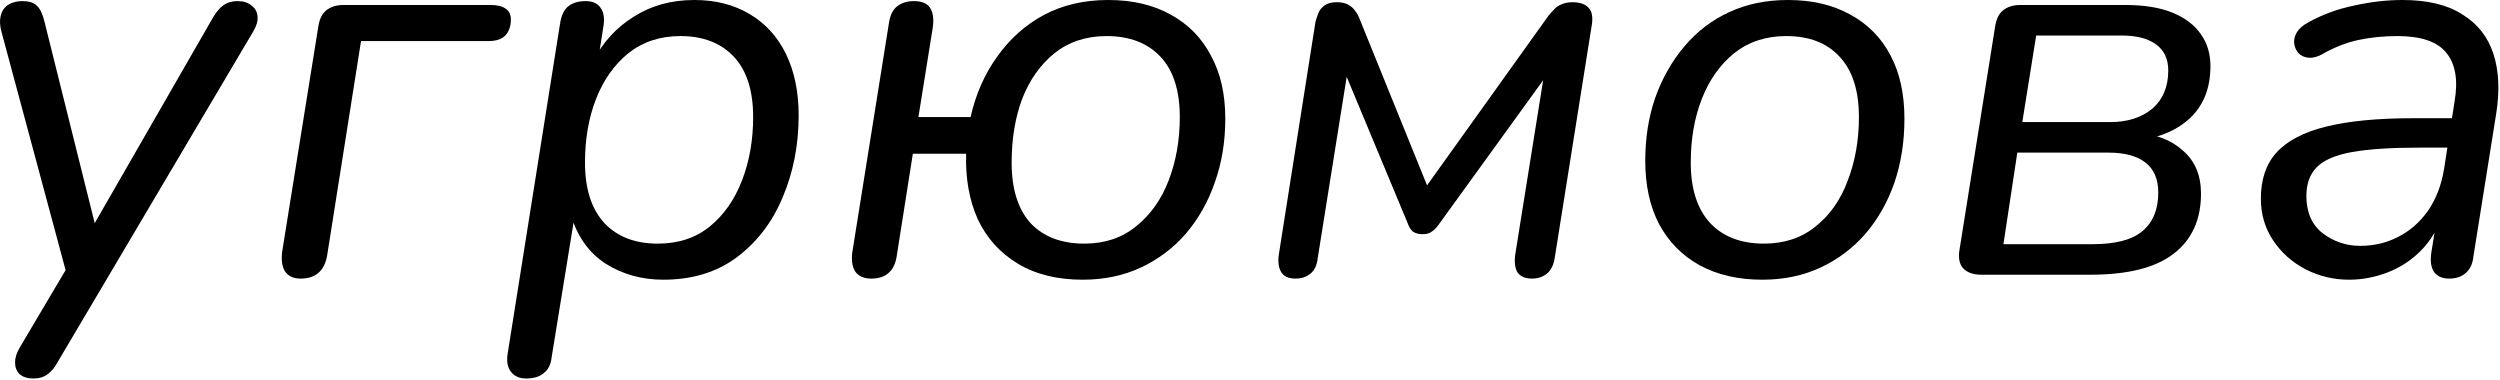
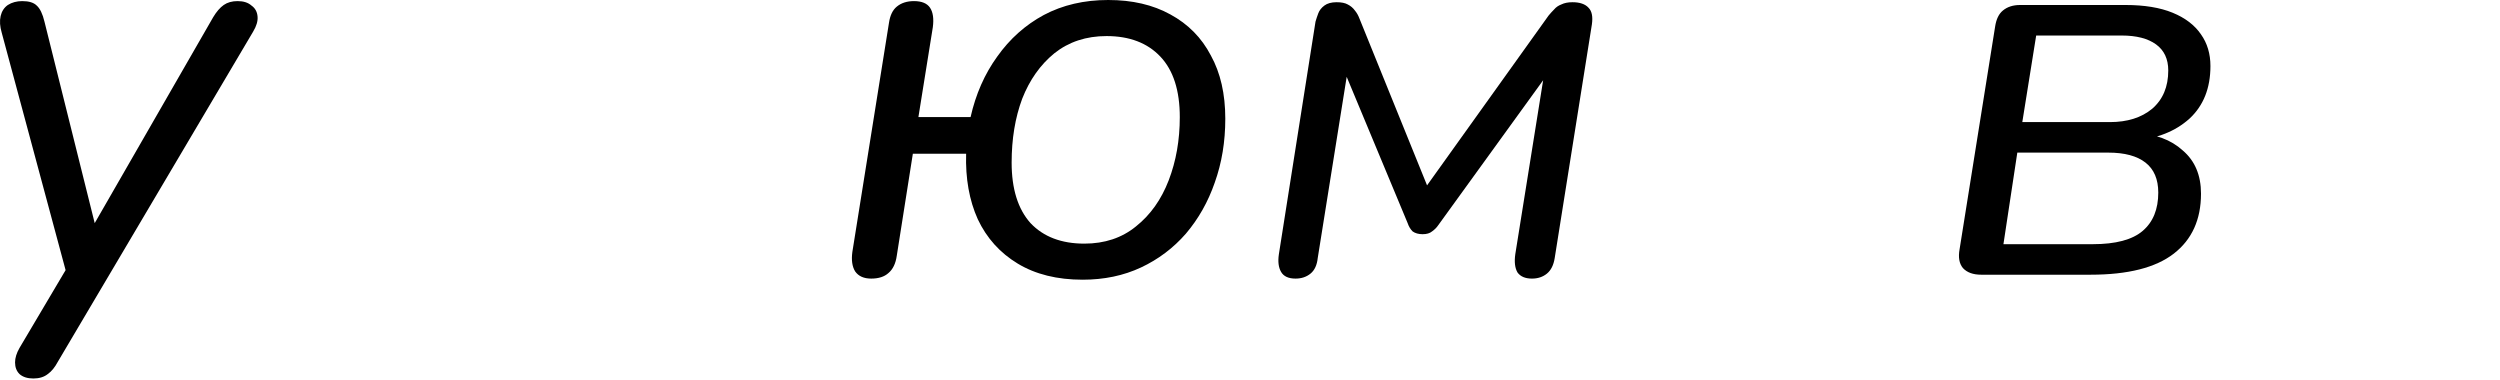
<svg xmlns="http://www.w3.org/2000/svg" width="874" height="133" viewBox="0 0 874 133" fill="none">
  <path d="M11.665 132.319C9.596 132.319 7.979 131.801 6.815 130.767C5.78 129.732 5.263 128.374 5.263 126.692C5.263 125.14 5.78 123.459 6.815 121.648L24.858 91.187L23.888 97.978L0.606 11.447C-0.04 9.248 -0.17 7.308 0.218 5.626C0.606 3.945 1.447 2.652 2.74 1.746C4.163 0.841 5.845 0.388 7.785 0.388C10.113 0.388 11.794 0.905 12.829 1.94C13.993 2.975 14.899 4.85 15.546 7.567L34.753 84.591H29.321L74.526 6.014C75.69 4.074 76.919 2.652 78.213 1.746C79.506 0.841 81.123 0.388 83.063 0.388C85.132 0.388 86.749 0.905 87.913 1.94C89.207 2.846 89.918 4.139 90.047 5.82C90.177 7.373 89.659 9.119 88.495 11.059L20.202 126.498C19.167 128.438 18.003 129.861 16.71 130.767C15.416 131.801 13.735 132.319 11.665 132.319Z" fill="black" />
-   <path d="M105.067 97.396C102.61 97.396 100.799 96.555 99.635 94.874C98.6 93.192 98.276 90.864 98.665 87.889L111.276 9.313C111.664 6.726 112.569 4.85 113.992 3.686C115.544 2.393 117.549 1.746 120.006 1.746H171.614C173.943 1.746 175.689 2.199 176.853 3.104C178.017 3.88 178.599 5.109 178.599 6.791C178.599 9.119 177.952 10.994 176.659 12.417C175.365 13.71 173.425 14.357 170.838 14.357H126.215L114.38 89.247C113.474 94.68 110.37 97.396 105.067 97.396Z" fill="black" />
-   <path d="M183.948 132.319C181.491 132.319 179.68 131.478 178.516 129.797C177.352 128.244 177.028 126.046 177.546 123.2L195.783 8.343C196.171 5.626 197.076 3.622 198.499 2.328C200.051 1.035 202.121 0.388 204.708 0.388C207.165 0.388 208.911 1.164 209.946 2.716C211.11 4.268 211.434 6.532 210.916 9.507L208.588 24.252L207.23 21.536C210.722 14.81 215.508 9.571 221.587 5.82C227.666 1.94 234.716 0 242.735 0C250.107 0 256.51 1.617 261.942 4.85C267.504 8.084 271.773 12.74 274.747 18.82C277.722 24.899 279.21 32.077 279.21 40.355C279.21 50.703 277.334 60.274 273.583 69.07C269.962 77.736 264.594 84.72 257.48 90.023C250.495 95.197 241.959 97.784 231.87 97.784C224.368 97.784 217.642 95.908 211.692 92.157C205.743 88.277 201.668 82.457 199.469 74.696H201.021L192.873 124.752C192.614 127.339 191.709 129.214 190.157 130.379C188.734 131.672 186.664 132.319 183.948 132.319ZM229.93 85.173C237.173 85.173 243.252 83.168 248.167 79.158C253.082 75.149 256.833 69.781 259.42 63.055C262.007 56.329 263.301 48.957 263.301 40.937C263.301 31.625 261.037 24.575 256.51 19.79C251.983 15.004 245.774 12.611 237.884 12.611C230.771 12.611 224.691 14.616 219.647 18.625C214.732 22.635 210.981 27.938 208.394 34.535C205.807 41.131 204.514 48.569 204.514 56.847C204.514 66.03 206.777 73.079 211.304 77.994C215.831 82.78 222.04 85.173 229.93 85.173Z" fill="black" />
  <path d="M378.502 97.784C369.577 97.784 362.011 95.908 355.802 92.157C349.594 88.406 344.937 83.233 341.833 76.636C338.858 70.04 337.5 62.408 337.759 53.742H319.133L313.507 89.441C313.119 92.157 312.148 94.162 310.596 95.456C309.174 96.749 307.169 97.396 304.582 97.396C301.995 97.396 300.12 96.555 298.955 94.874C297.921 93.192 297.597 90.929 297.985 88.083L310.79 7.955C311.178 5.368 312.084 3.492 313.507 2.328C315.059 1.035 317.064 0.388 319.521 0.388C322.237 0.388 324.113 1.164 325.148 2.716C326.182 4.268 326.506 6.532 326.118 9.507L321.073 40.937H339.311C341.122 32.918 344.226 25.869 348.623 19.79C353.021 13.581 358.454 8.731 364.921 5.238C371.517 1.746 379.019 0 387.427 0C395.834 0 403.077 1.681 409.156 5.044C415.365 8.407 420.086 13.193 423.319 19.402C426.682 25.481 428.364 32.853 428.364 41.519C428.364 49.539 427.135 56.976 424.678 63.831C422.349 70.557 418.986 76.507 414.589 81.681C410.191 86.725 404.953 90.67 398.874 93.516C392.794 96.361 386.004 97.784 378.502 97.784ZM379.084 85.173C386.198 85.173 392.212 83.168 397.127 79.158C402.172 75.149 405.987 69.781 408.574 63.055C411.161 56.329 412.455 48.957 412.455 40.937C412.455 31.625 410.191 24.575 405.664 19.79C401.137 15.004 394.864 12.611 386.845 12.611C379.731 12.611 373.651 14.616 368.607 18.625C363.692 22.635 359.941 27.938 357.354 34.535C354.897 41.131 353.668 48.569 353.668 56.847C353.668 66.03 355.867 73.079 360.264 77.994C364.791 82.78 371.065 85.173 379.084 85.173Z" fill="black" />
  <path d="M452.917 97.396C450.46 97.396 448.778 96.62 447.873 95.068C446.968 93.516 446.709 91.446 447.097 88.859L459.902 7.567C460.161 6.661 460.484 5.691 460.872 4.656C461.26 3.622 461.972 2.716 463.006 1.94C464.041 1.164 465.464 0.776 467.275 0.776C468.956 0.776 470.25 1.035 471.155 1.552C472.19 2.07 473.03 2.781 473.677 3.686C474.324 4.462 474.841 5.368 475.229 6.403L498.899 64.801L541.389 5.432C542.035 4.656 542.682 3.945 543.329 3.298C543.976 2.522 544.816 1.94 545.851 1.552C546.886 1.035 548.179 0.776 549.731 0.776C552.318 0.776 554.194 1.423 555.358 2.716C556.522 3.88 556.91 5.82 556.522 8.537L543.523 90.217C543.135 92.675 542.229 94.486 540.807 95.65C539.384 96.814 537.638 97.396 535.568 97.396C533.24 97.396 531.558 96.684 530.524 95.262C529.618 93.71 529.36 91.575 529.748 88.859L540.807 19.79H545.463L502.78 78.77C502.262 79.546 501.551 80.258 500.645 80.904C499.869 81.551 498.77 81.875 497.347 81.875C495.924 81.875 494.76 81.551 493.855 80.904C493.079 80.129 492.497 79.158 492.109 77.994L467.857 19.79H471.931L460.678 90.217C460.419 92.675 459.579 94.486 458.156 95.65C456.733 96.814 454.987 97.396 452.917 97.396Z" fill="black" />
-   <path d="M616.12 97.784C607.712 97.784 600.404 96.102 594.196 92.74C588.117 89.377 583.396 84.591 580.033 78.382C576.799 72.174 575.182 64.801 575.182 56.265C575.182 48.245 576.346 40.873 578.675 34.147C581.132 27.291 584.56 21.277 588.957 16.103C593.355 10.93 598.529 6.985 604.479 4.268C610.558 1.423 617.413 0 625.044 0C633.452 0 640.695 1.681 646.774 5.044C652.983 8.407 657.704 13.193 660.937 19.402C664.171 25.481 665.788 32.853 665.788 41.519C665.788 49.539 664.623 56.976 662.295 63.831C659.967 70.557 656.604 76.507 652.206 81.681C647.809 86.725 642.57 90.67 636.491 93.516C630.412 96.361 623.622 97.784 616.12 97.784ZM616.702 85.173C623.816 85.173 629.83 83.168 634.745 79.158C639.789 75.149 643.54 69.781 645.998 63.055C648.585 56.329 649.878 48.957 649.878 40.937C649.878 31.625 647.615 24.575 643.088 19.79C638.69 15.004 632.482 12.611 624.462 12.611C617.348 12.611 611.269 14.616 606.225 18.625C601.31 22.635 597.559 27.938 594.972 34.535C592.385 41.131 591.092 48.569 591.092 56.847C591.092 66.03 593.355 73.079 597.882 77.994C602.409 82.78 608.682 85.173 616.702 85.173Z" fill="black" />
  <path d="M692.641 96.038C689.795 96.038 687.661 95.262 686.238 93.71C684.945 92.157 684.557 89.959 685.074 87.113L697.491 9.313C697.879 6.726 698.784 4.85 700.207 3.686C701.759 2.393 703.764 1.746 706.222 1.746H743.085C749.681 1.746 755.178 2.652 759.576 4.462C763.974 6.273 767.272 8.795 769.471 12.029C771.67 15.133 772.769 18.82 772.769 23.088C772.769 30.849 770.311 36.992 765.396 41.519C760.481 45.917 754.144 48.439 746.383 49.086L746.771 46.564C753.497 46.822 758.929 48.827 763.068 52.578C767.337 56.2 769.471 61.244 769.471 67.712C769.471 76.766 766.302 83.75 759.964 88.665C753.626 93.58 743.925 96.038 730.862 96.038H692.641ZM700.401 85.367H731.638C739.657 85.367 745.477 83.815 749.099 80.71C752.721 77.606 754.532 73.144 754.532 67.323C754.532 62.667 753.044 59.175 750.069 56.847C747.094 54.518 742.761 53.354 737.07 53.354H705.252L700.401 85.367ZM706.998 42.684H737.652C743.731 42.684 748.646 41.131 752.397 38.027C756.148 34.794 758.024 30.331 758.024 24.64C758.024 20.63 756.601 17.591 753.755 15.521C750.91 13.452 746.9 12.417 741.727 12.417H711.848L706.998 42.684Z" fill="black" />
-   <path d="M821.249 97.784C815.816 97.784 810.707 96.555 805.921 94.098C801.265 91.64 797.514 88.277 794.669 84.009C791.823 79.74 790.4 74.89 790.4 69.458C790.4 62.732 792.211 57.364 795.833 53.354C799.584 49.215 805.404 46.176 813.294 44.236C821.184 42.295 831.338 41.325 843.755 41.325H859.276L857.724 51.608H845.889C835.929 51.608 828.039 52.126 822.219 53.16C816.528 54.195 812.453 55.941 809.996 58.399C807.538 60.856 806.31 64.219 806.31 68.487C806.31 74.179 808.185 78.512 811.936 81.487C815.816 84.462 820.214 85.949 825.129 85.949C829.915 85.949 834.312 84.914 838.322 82.845C842.461 80.775 845.953 77.736 848.799 73.726C851.645 69.587 853.52 64.737 854.425 59.175L858.112 35.505C859.405 28.003 858.435 22.312 855.201 18.431C852.097 14.551 846.406 12.611 838.128 12.611C833.342 12.611 828.815 13.064 824.547 13.969C820.279 14.874 816.01 16.556 811.742 19.014C810.06 19.919 808.508 20.307 807.086 20.178C805.663 20.048 804.499 19.531 803.593 18.625C802.688 17.591 802.17 16.427 802.041 15.133C801.912 13.84 802.235 12.546 803.011 11.253C803.787 9.959 805.145 8.795 807.086 7.761C812.001 5.044 817.304 3.104 822.995 1.94C828.815 0.647 834.442 0 839.874 0C848.67 0 855.654 1.681 860.828 5.044C866.131 8.278 869.753 12.87 871.693 18.82C873.633 24.769 873.956 31.754 872.663 39.773L864.708 89.635C864.45 92.222 863.544 94.162 861.992 95.456C860.569 96.749 858.629 97.396 856.172 97.396C853.843 97.396 852.097 96.62 850.933 95.068C849.898 93.516 849.575 91.317 849.963 88.471L852.485 72.756L854.037 74.696C852.356 79.87 849.769 84.203 846.277 87.695C842.914 91.058 839.033 93.58 834.636 95.262C830.238 96.943 825.776 97.784 821.249 97.784Z" fill="black" />
</svg>